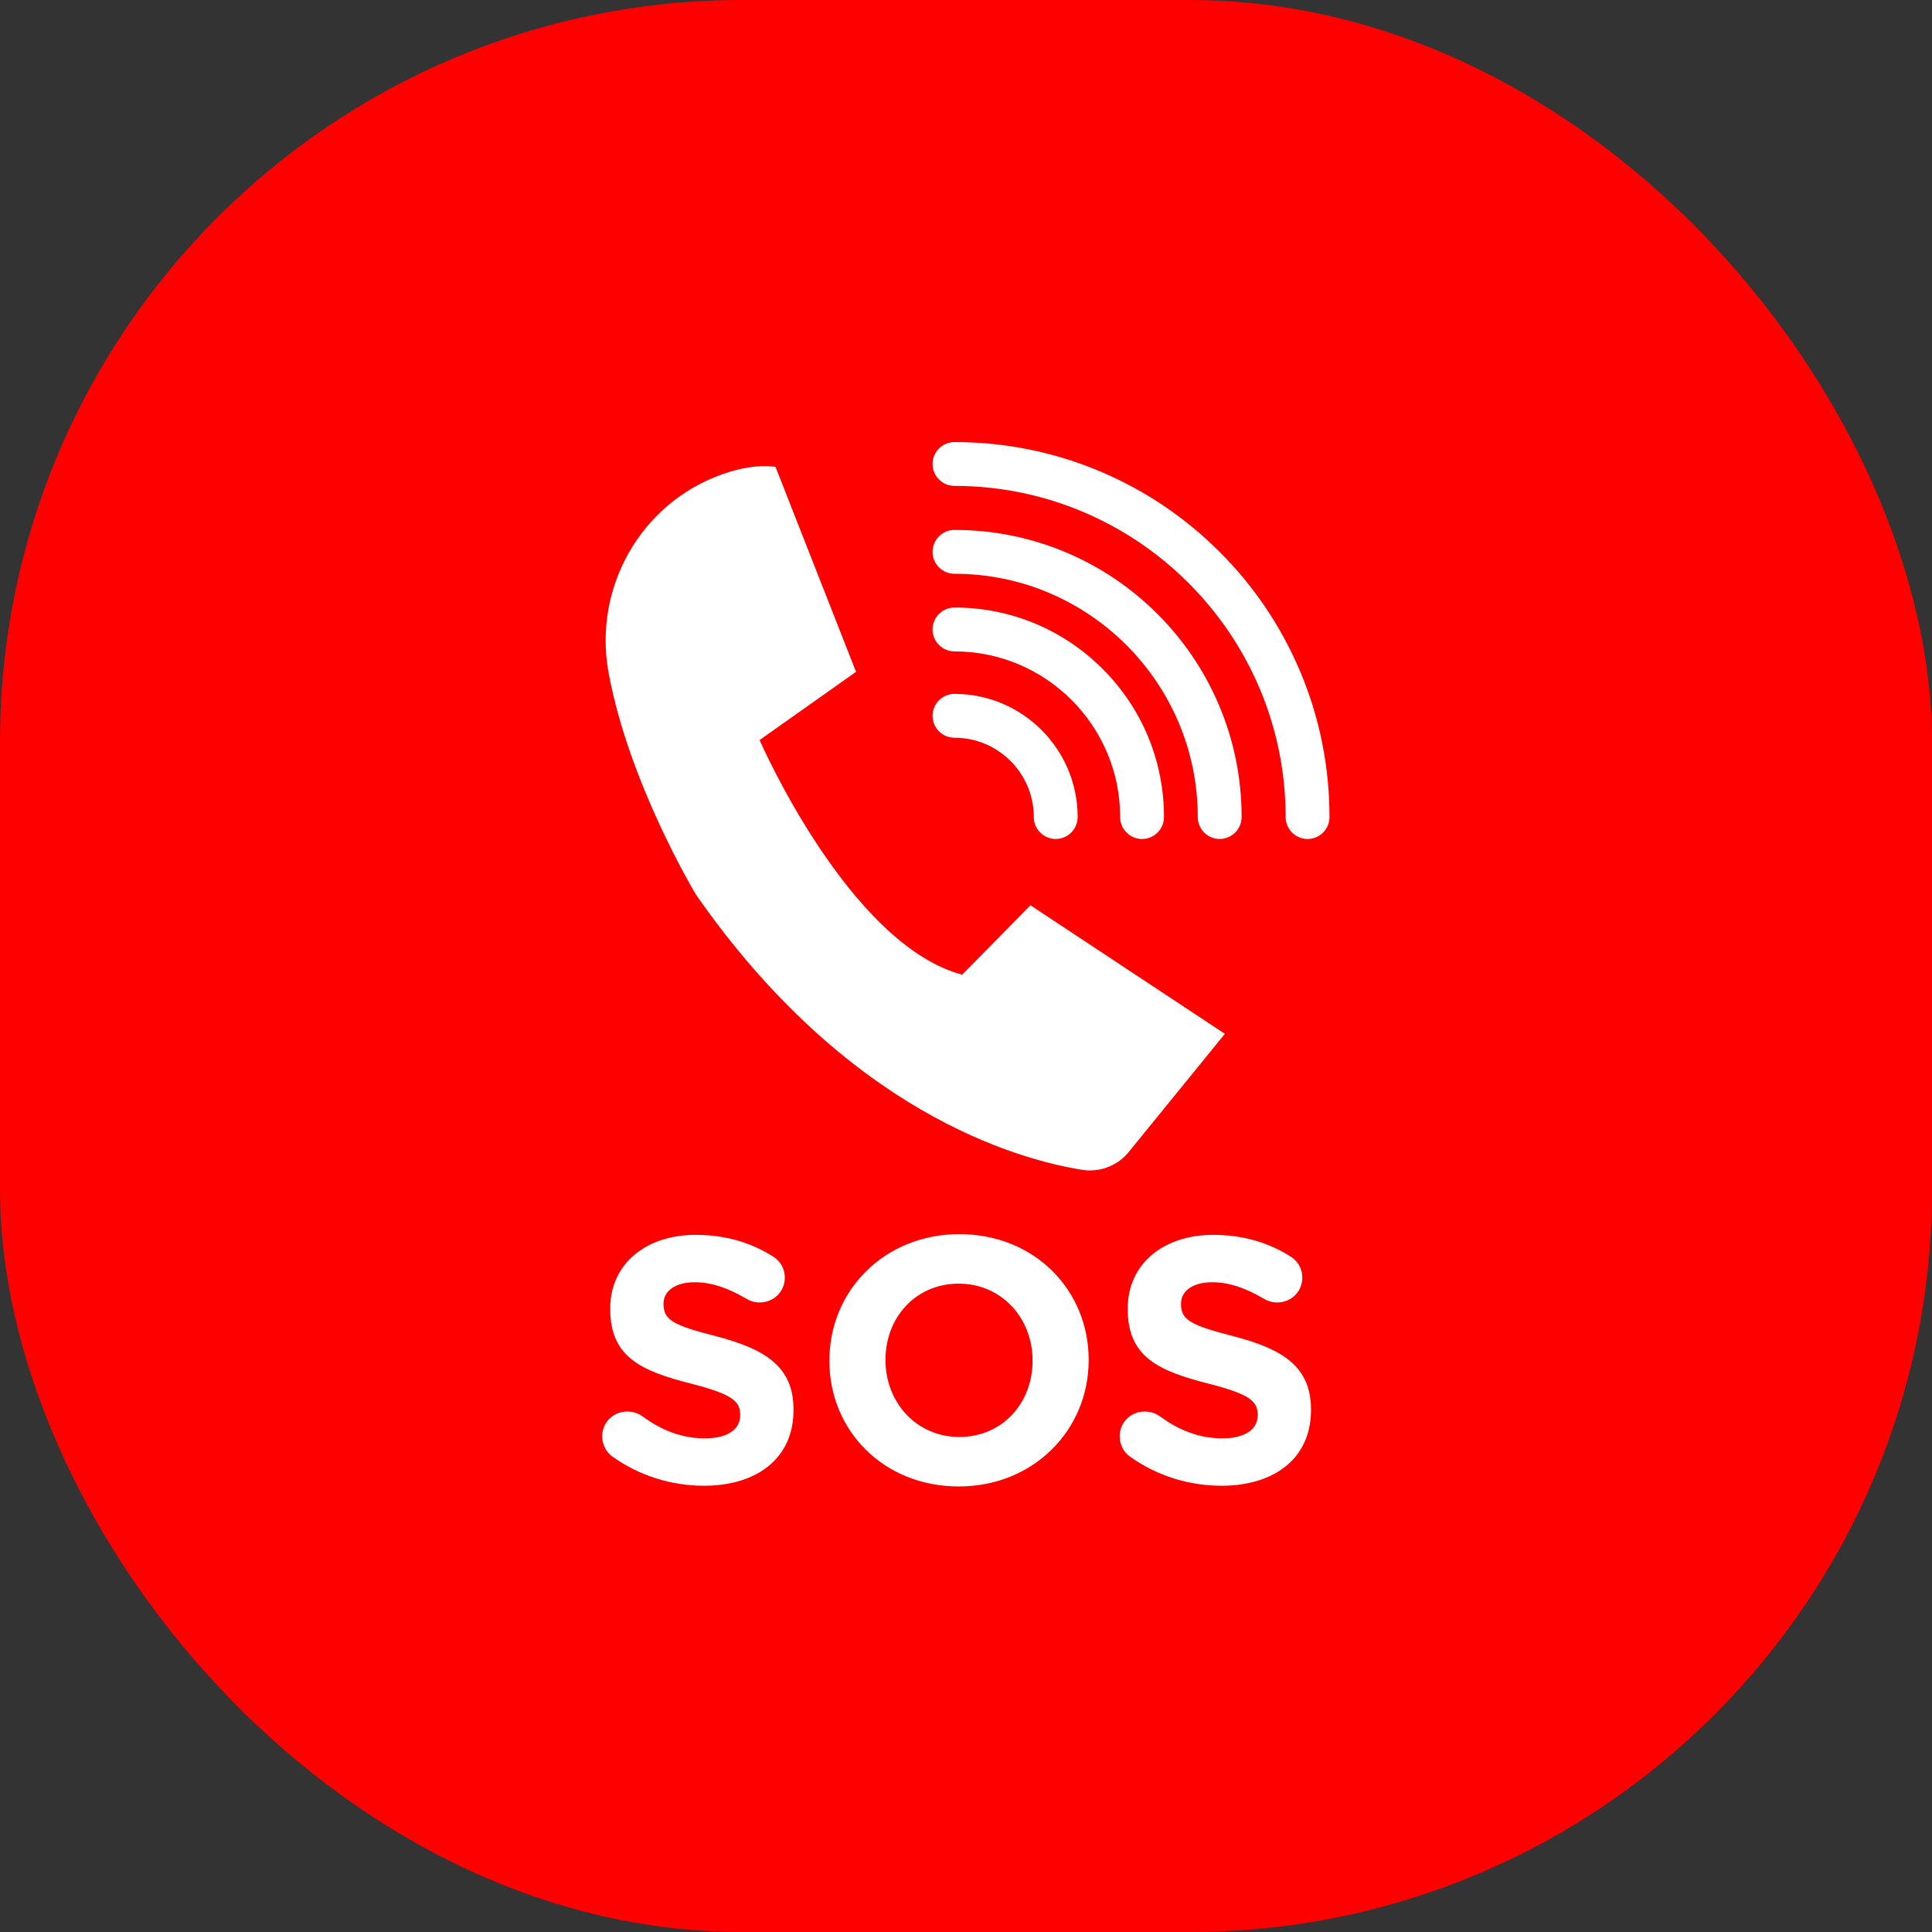
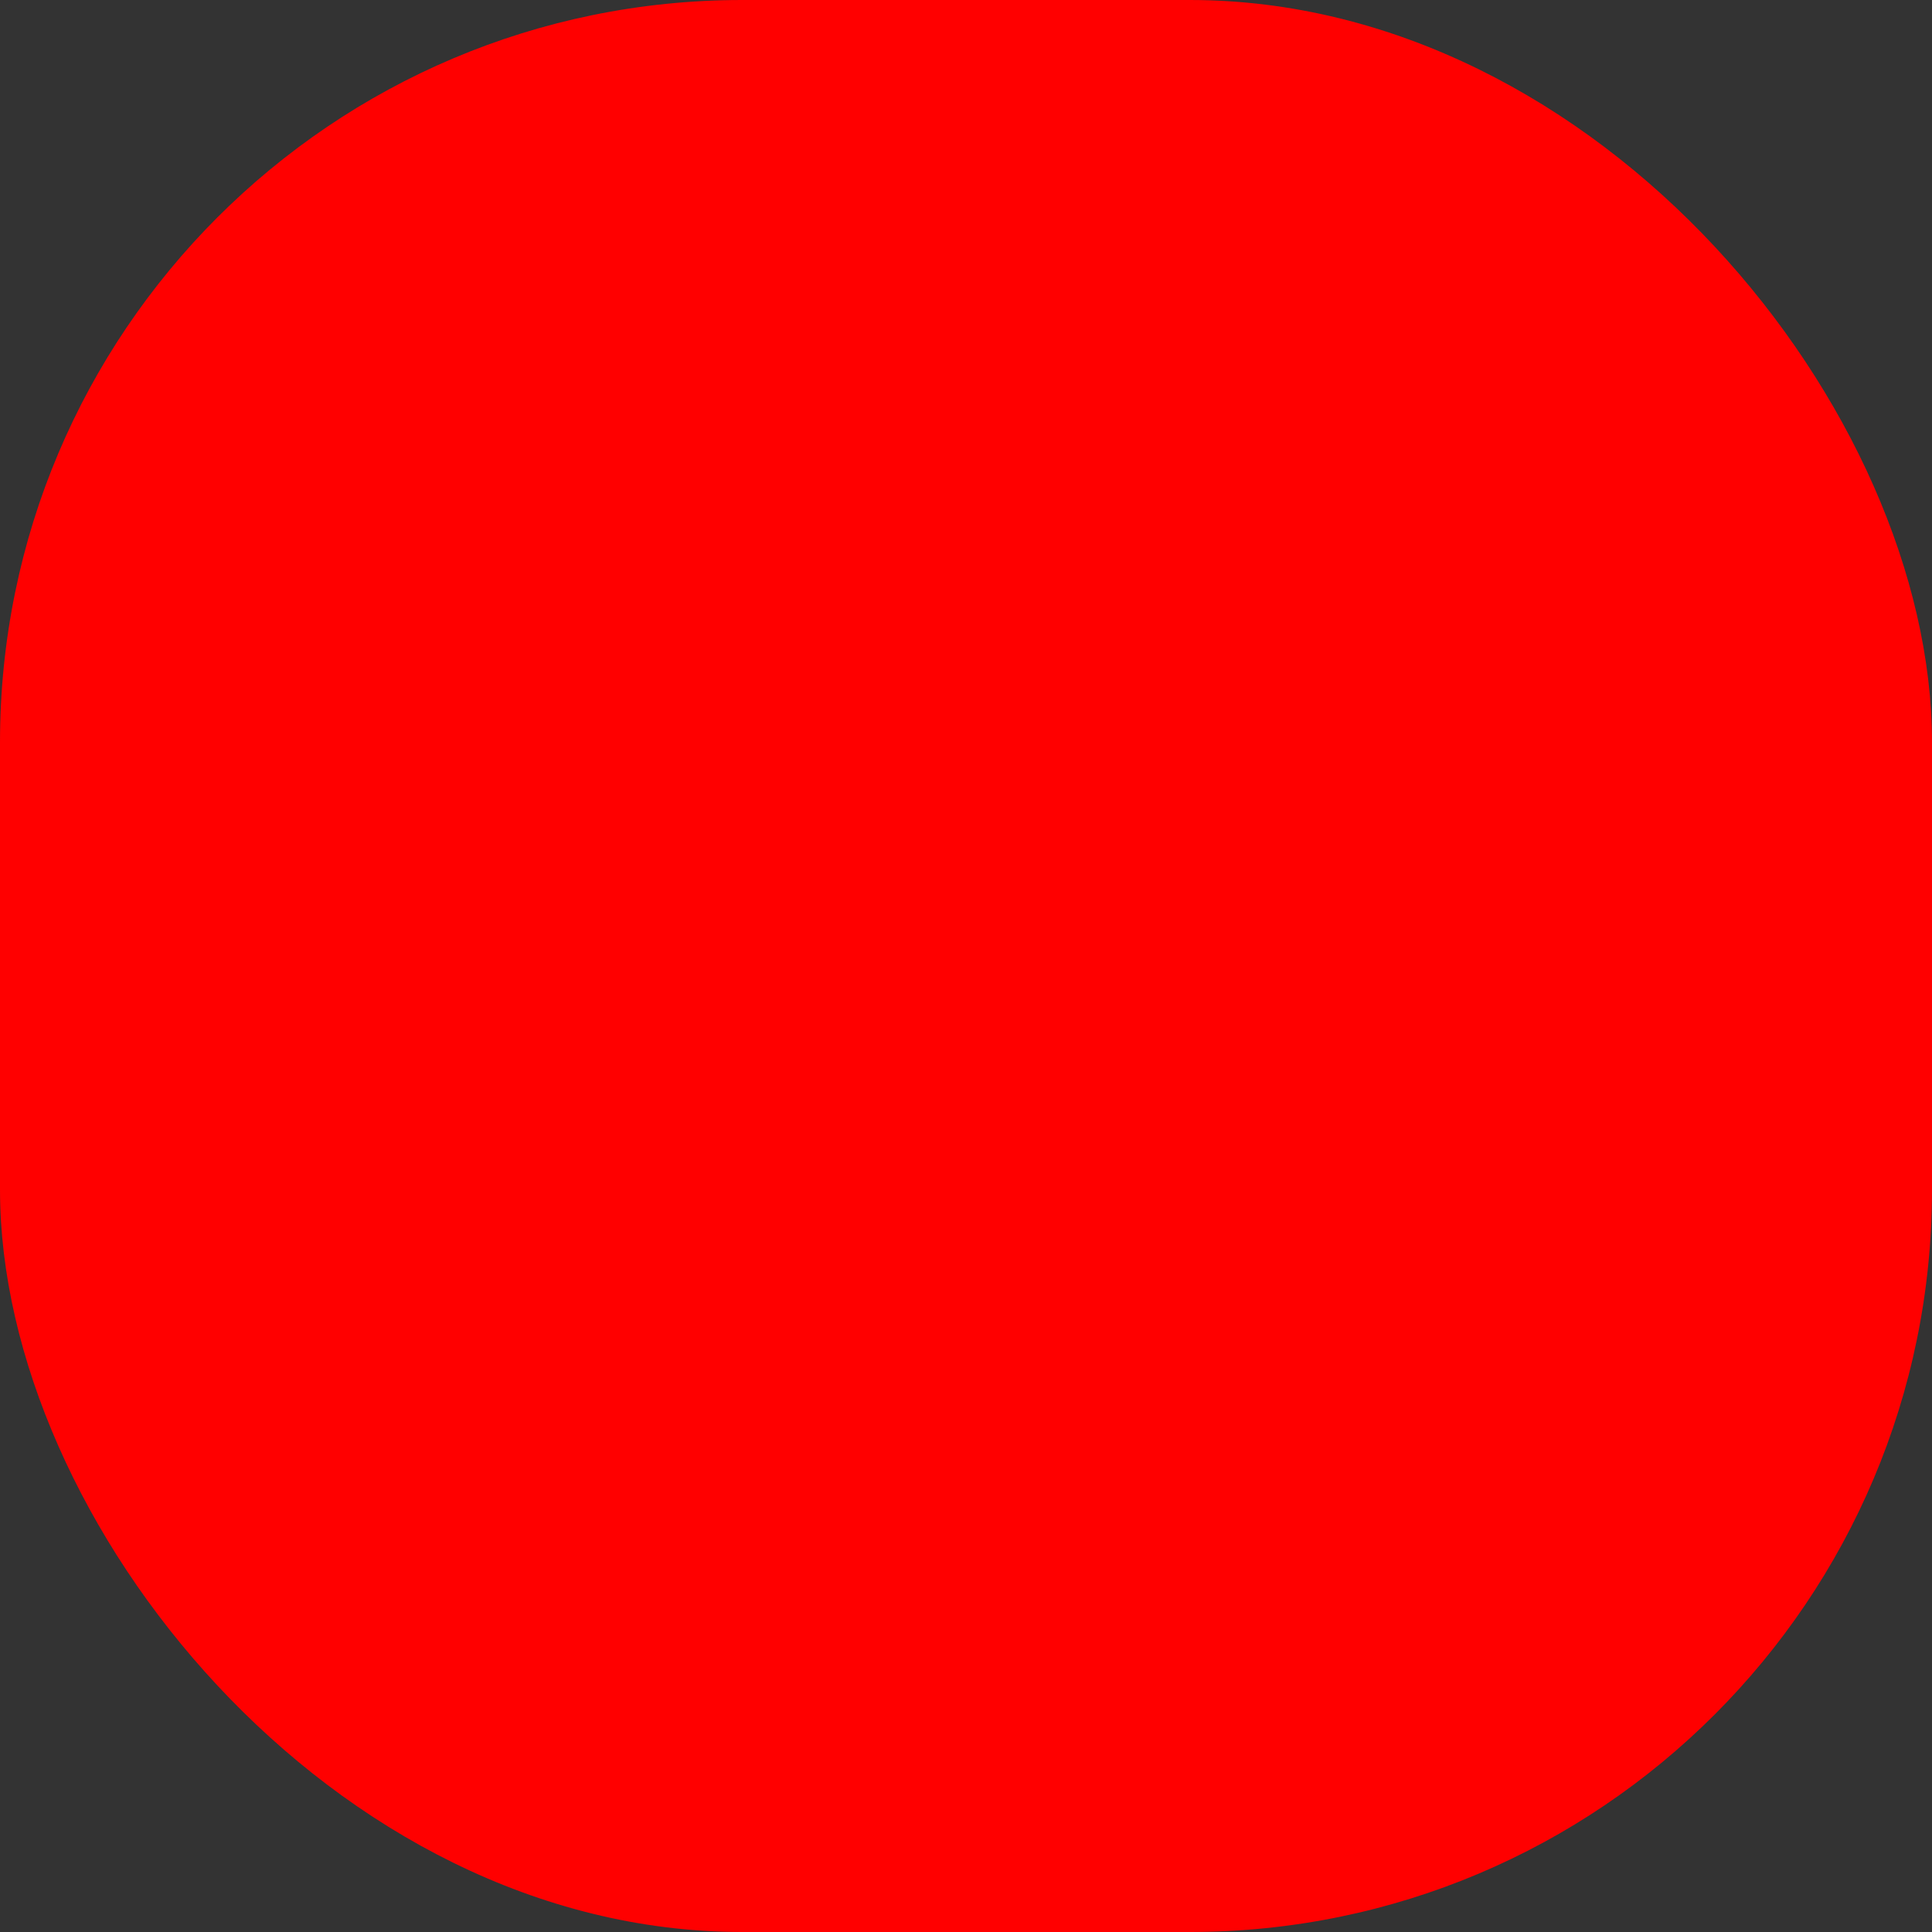
<svg xmlns="http://www.w3.org/2000/svg" width="354" height="354" viewBox="0 0 354 354" fill="none">
  <rect x="0" y="0" width="354" height="354" fill="#333333" stroke="none" />
  <rect width="354" height="354" rx="136" fill="#FF0000" />
  <g clip-path="url(#clip0_11465_1743)">
    <path d="M142.099 85.548L156.852 123.097L139.18 135.595C139.18 135.595 155.432 172.988 176.297 178.594L188.809 165.874L224.437 189.426L206.547 211.411C204.462 213.725 201.348 214.838 198.273 214.346C186.245 212.419 155.188 203.665 127.542 163.944C127.542 163.944 115.249 143.648 111.506 123.236C108.656 107.691 117.401 92.201 132.296 86.917C135.62 85.737 138.998 85.115 142.099 85.548Z" fill="white" />
    <path d="M193.441 153.724C191.223 153.724 189.424 151.926 189.424 149.708C189.424 141.694 182.904 135.174 174.891 135.174C172.673 135.174 170.874 133.376 170.874 131.158C170.874 128.939 172.673 127.141 174.891 127.141C187.334 127.141 197.458 137.264 197.458 149.708C197.458 151.926 195.659 153.724 193.441 153.724Z" fill="white" />
    <path d="M209.261 153.726C207.043 153.726 205.244 151.927 205.244 149.709C205.244 132.971 191.626 119.354 174.889 119.354C172.671 119.354 170.872 117.555 170.872 115.337C170.872 113.119 172.671 111.32 174.889 111.32C185.142 111.32 194.783 115.314 202.034 122.564C209.285 129.814 213.278 139.454 213.278 149.709C213.278 151.927 211.479 153.726 209.261 153.726Z" fill="white" />
    <path d="M223.483 153.725C221.265 153.725 219.466 151.927 219.466 149.709C219.466 125.128 199.469 105.131 174.889 105.131C172.671 105.131 170.872 103.333 170.872 101.115C170.872 98.897 172.671 97.098 174.889 97.098C181.989 97.098 188.879 98.49 195.368 101.233C201.632 103.883 207.259 107.676 212.089 112.507C216.919 117.337 220.713 122.964 223.362 129.228C226.108 135.717 227.498 142.607 227.498 149.707C227.498 151.925 225.699 153.724 223.481 153.724L223.483 153.725Z" fill="white" />
    <path d="M239.584 153.725C237.366 153.725 235.567 151.926 235.567 149.708C235.567 116.251 208.348 89.032 174.891 89.032C172.673 89.032 170.874 87.233 170.874 85.015C170.874 82.797 172.671 81 174.889 81C184.164 81 193.163 82.818 201.636 86.401C209.818 89.863 217.165 94.815 223.476 101.125C229.784 107.434 234.738 114.782 238.199 122.963C241.783 131.437 243.601 140.436 243.601 149.71C243.601 151.928 241.802 153.727 239.584 153.727V153.725Z" fill="white" />
-     <path d="M112.192 266.87C111.106 266.104 110.34 264.699 110.34 263.168C110.34 260.613 112.383 258.635 114.937 258.635C116.213 258.635 117.108 259.082 117.746 259.528C121.13 262.018 124.834 263.551 129.176 263.551C133.199 263.551 135.625 261.956 135.625 259.337V259.209C135.625 256.719 134.092 255.442 126.622 253.526C117.62 251.228 111.809 248.738 111.809 239.863V239.734C111.809 231.625 118.322 226.262 127.452 226.262C132.88 226.262 137.604 227.666 141.627 230.221C142.713 230.859 143.798 232.199 143.798 234.116C143.798 236.67 141.756 238.649 139.201 238.649C138.244 238.649 137.477 238.394 136.711 237.946C133.454 236.03 130.39 234.945 127.326 234.945C123.559 234.945 121.579 236.668 121.579 238.84V238.968C121.579 241.905 123.495 242.863 131.221 244.841C140.287 247.203 145.395 250.46 145.395 258.25V258.378C145.395 267.254 138.627 272.234 128.985 272.234C123.112 272.234 117.172 270.446 112.192 266.87Z" fill="white" />
    <path d="M151.97 249.376V249.247C151.97 236.541 161.995 226.133 175.786 226.133C189.578 226.133 199.475 236.413 199.475 249.119V249.247C199.475 261.953 189.45 272.362 175.658 272.362C161.867 272.362 151.97 262.082 151.97 249.376ZM189.195 249.376V249.247C189.195 241.586 183.576 235.201 175.658 235.201C167.74 235.201 162.25 241.457 162.25 249.121V249.249C162.25 256.91 167.868 263.295 175.786 263.295C183.705 263.295 189.195 257.039 189.195 249.376Z" fill="white" />
    <path d="M207.01 266.87C205.925 266.104 205.158 264.699 205.158 263.168C205.158 260.613 207.201 258.635 209.755 258.635C211.032 258.635 211.927 259.082 212.565 259.528C215.948 262.018 219.652 263.551 223.995 263.551C228.018 263.551 230.444 261.956 230.444 259.337V259.209C230.444 256.719 228.911 255.442 221.442 253.526C212.438 251.228 206.629 248.738 206.629 239.863V239.734C206.629 231.625 213.142 226.262 222.272 226.262C227.7 226.262 232.424 227.666 236.447 230.221C237.533 230.859 238.618 232.199 238.618 234.116C238.618 236.67 236.575 238.649 234.021 238.649C233.064 238.649 232.297 238.394 231.531 237.946C228.274 236.03 225.21 234.945 222.146 234.945C218.379 234.945 216.399 236.668 216.399 238.84V238.968C216.399 241.905 218.315 242.863 226.04 244.841C235.107 247.203 240.215 250.46 240.215 258.25V258.378C240.215 267.254 233.447 272.234 223.805 272.234C217.932 272.234 211.992 270.446 207.012 266.87H207.01Z" fill="white" />
  </g>
  <defs>
    <clipPath id="clip0_11465_1743">
-       <rect width="133.259" height="191.36" fill="white" transform="translate(110.34 81)" />
-     </clipPath>
+       </clipPath>
  </defs>
</svg>